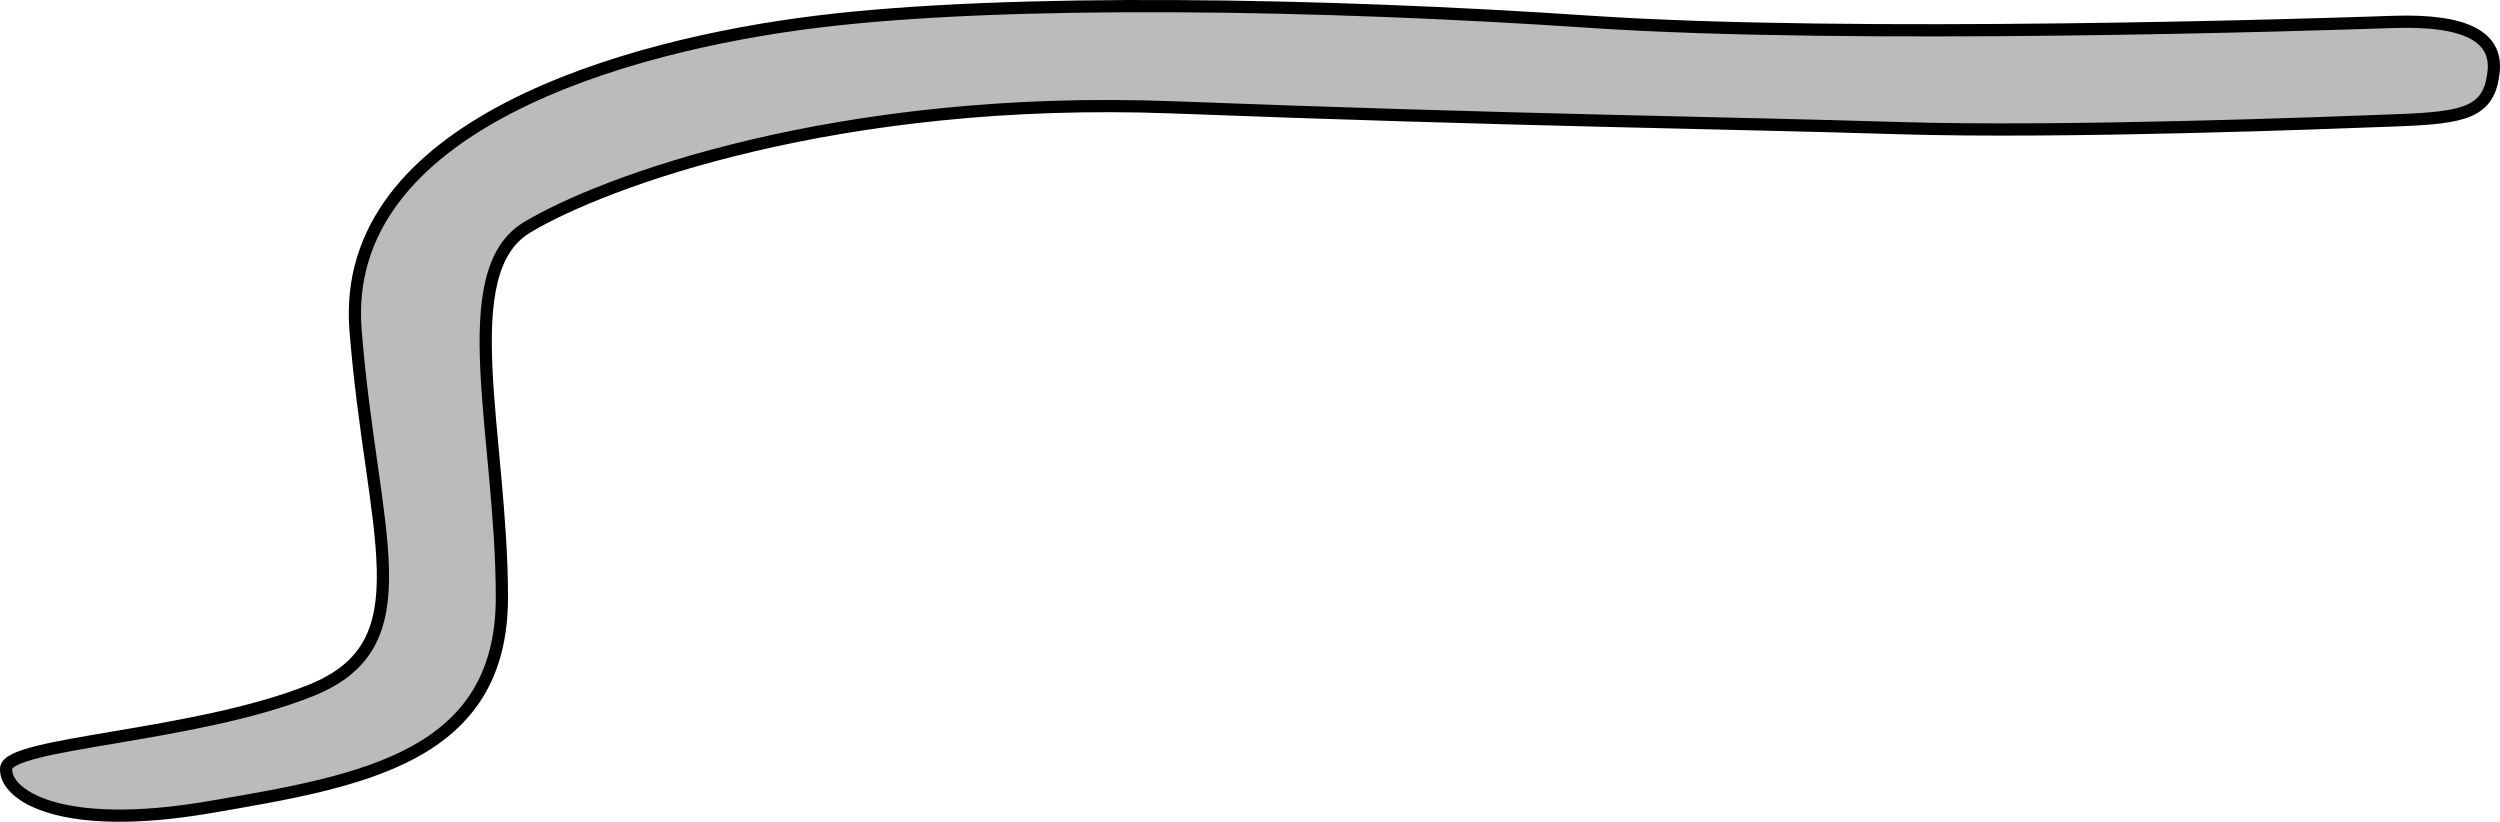
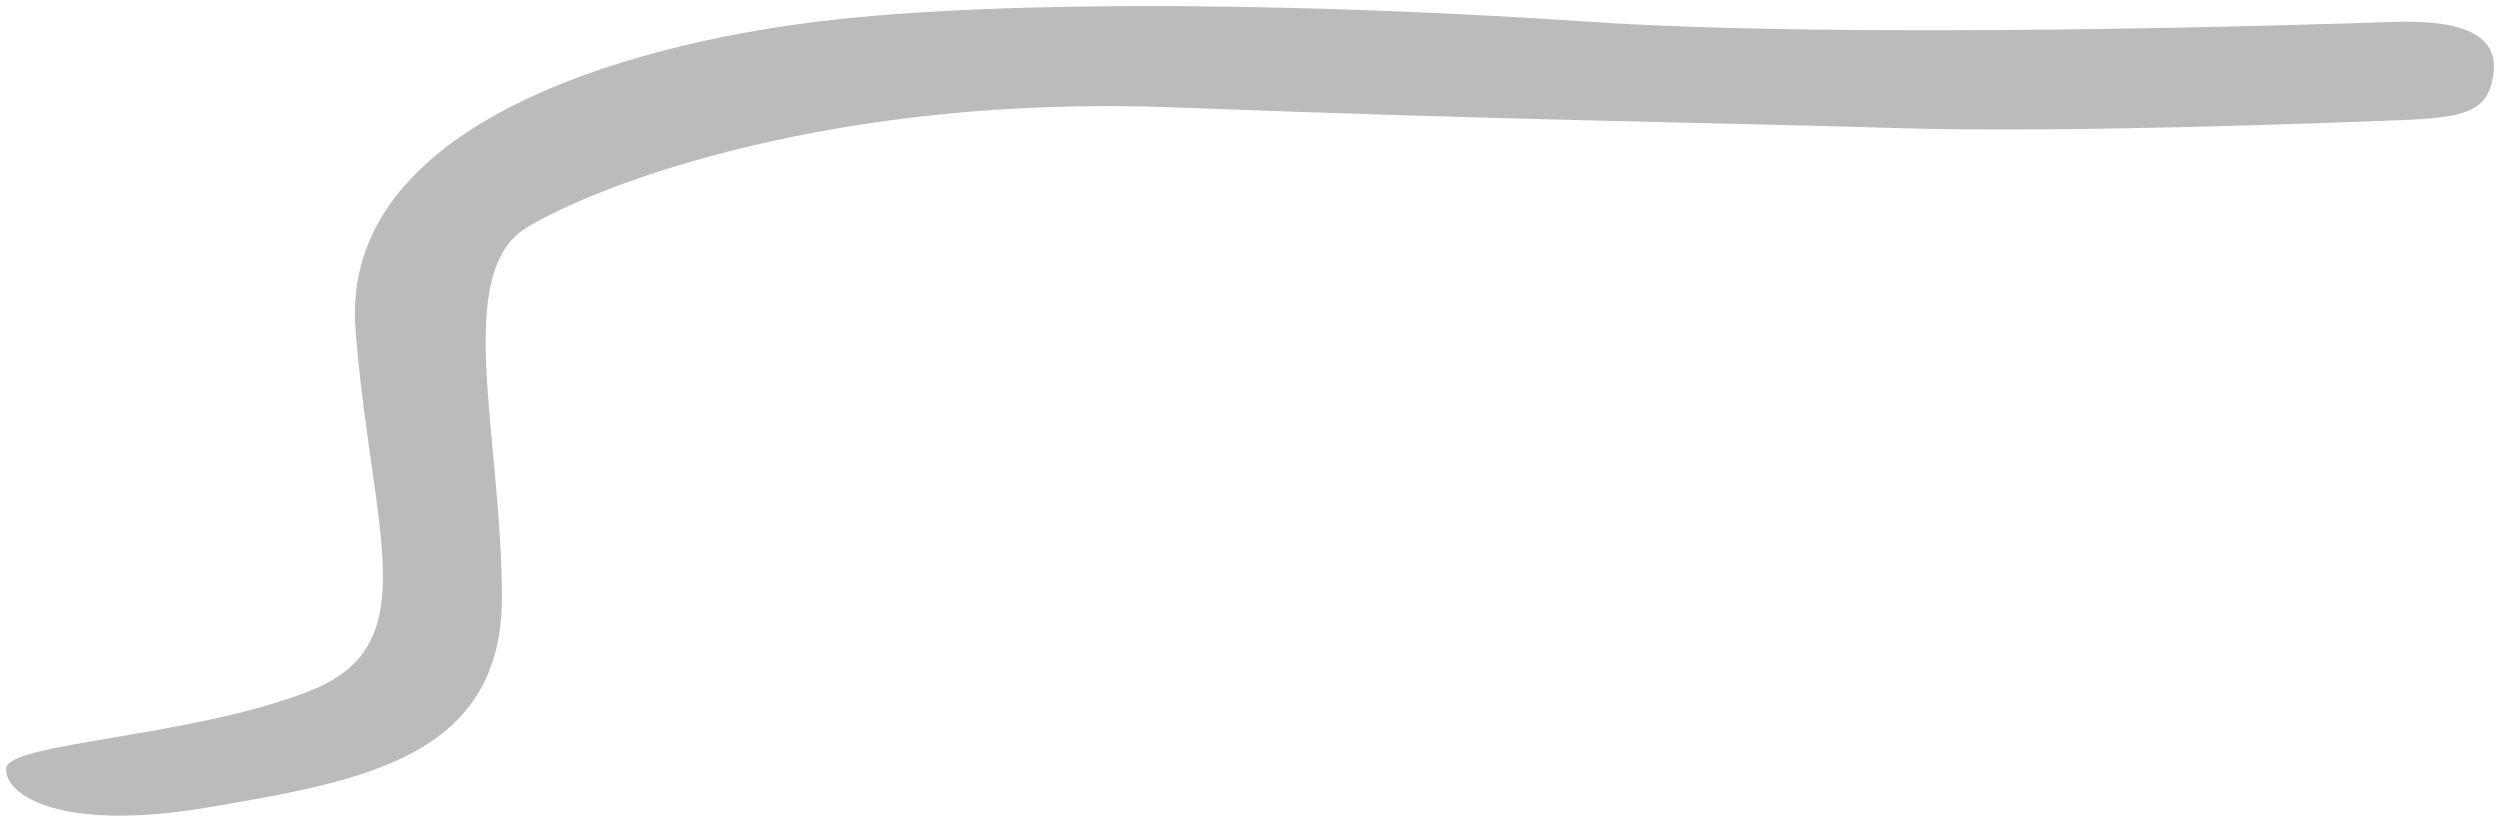
<svg xmlns="http://www.w3.org/2000/svg" version="1.1" id="Layer_1" x="0px" y="0px" width="153.468px" height="50.445px" viewBox="0 0 153.468 50.445" enable-background="new 0 0 153.468 50.445" xml:space="preserve">
  <g>
    <g>
      <path fill="#BBBBBB" d="M153.079,4.366c0.2-2.056-1.607-3.178-6.186-3.02c-4.576,0.16-33.154,1.082-49.359-0.014    c-16.206-1.098-35.629-1.445-47.38,0C38.401,2.776,20.834,7.702,21.825,20.251c0.989,12.551,4.409,19.287-2.767,22.146    c-7.175,2.86-18.556,3.178-18.68,4.767c-0.123,1.588,3.217,3.972,12.494,2.383c9.279-1.589,17.938-3.019,17.938-12.868    c0-9.849-3.048-19.942,1.529-22.712s19.052-8.17,39.71-7.376c20.659,0.794,34.268,0.954,44.411,1.271    c10.145,0.318,26.475-0.317,30.681-0.477S152.831,6.907,153.079,4.366z" />
-       <path fill="none" stroke="#000000" stroke-width="0.75" stroke-linecap="round" stroke-linejoin="round" stroke-miterlimit="10" d="    M153.079,4.366c0.2-2.056-1.607-3.178-6.186-3.02c-4.576,0.16-33.154,1.082-49.359-0.014c-16.206-1.098-35.629-1.445-47.38,0    C38.401,2.776,20.834,7.702,21.825,20.251c0.989,12.551,4.409,19.287-2.767,22.146c-7.175,2.86-18.556,3.178-18.68,4.767    c-0.123,1.588,3.217,3.972,12.494,2.383c9.279-1.589,17.938-3.019,17.938-12.868c0-9.849-3.048-19.942,1.529-22.712    s19.052-8.17,39.71-7.376c20.659,0.794,34.268,0.954,44.411,1.271c10.145,0.318,26.475-0.317,30.681-0.477    S152.831,6.907,153.079,4.366z" />
    </g>
  </g>
</svg>